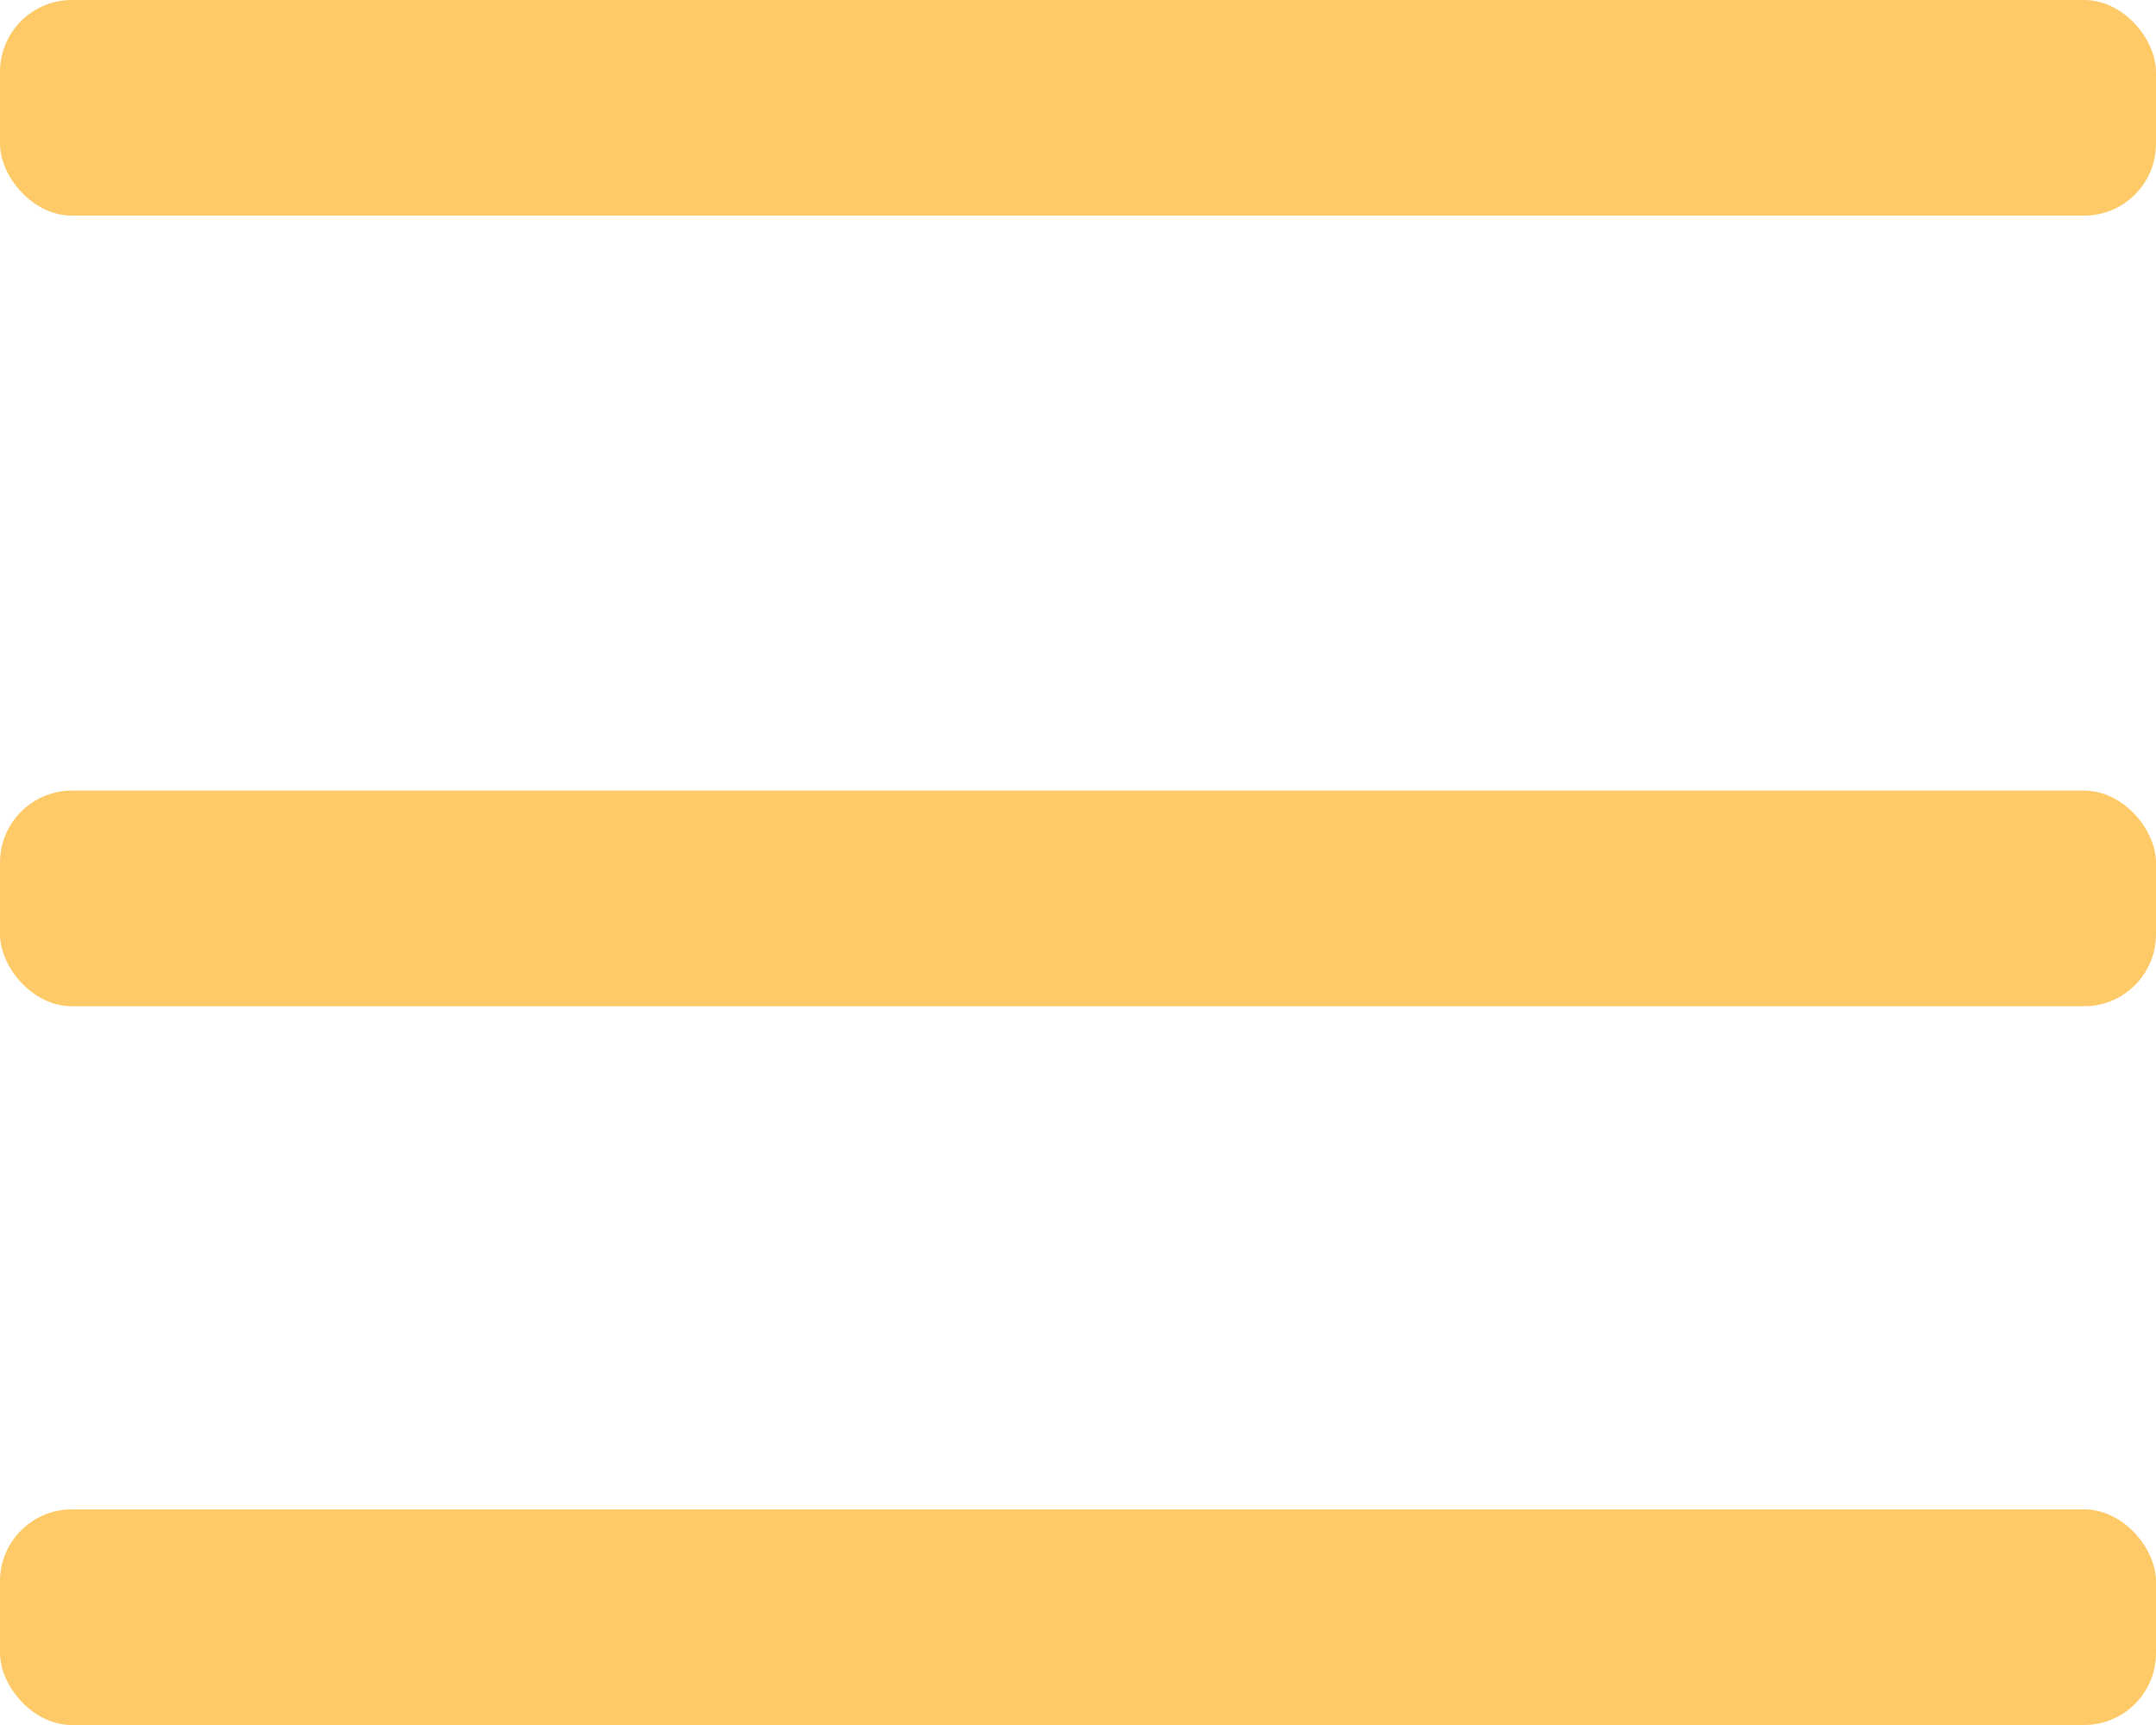
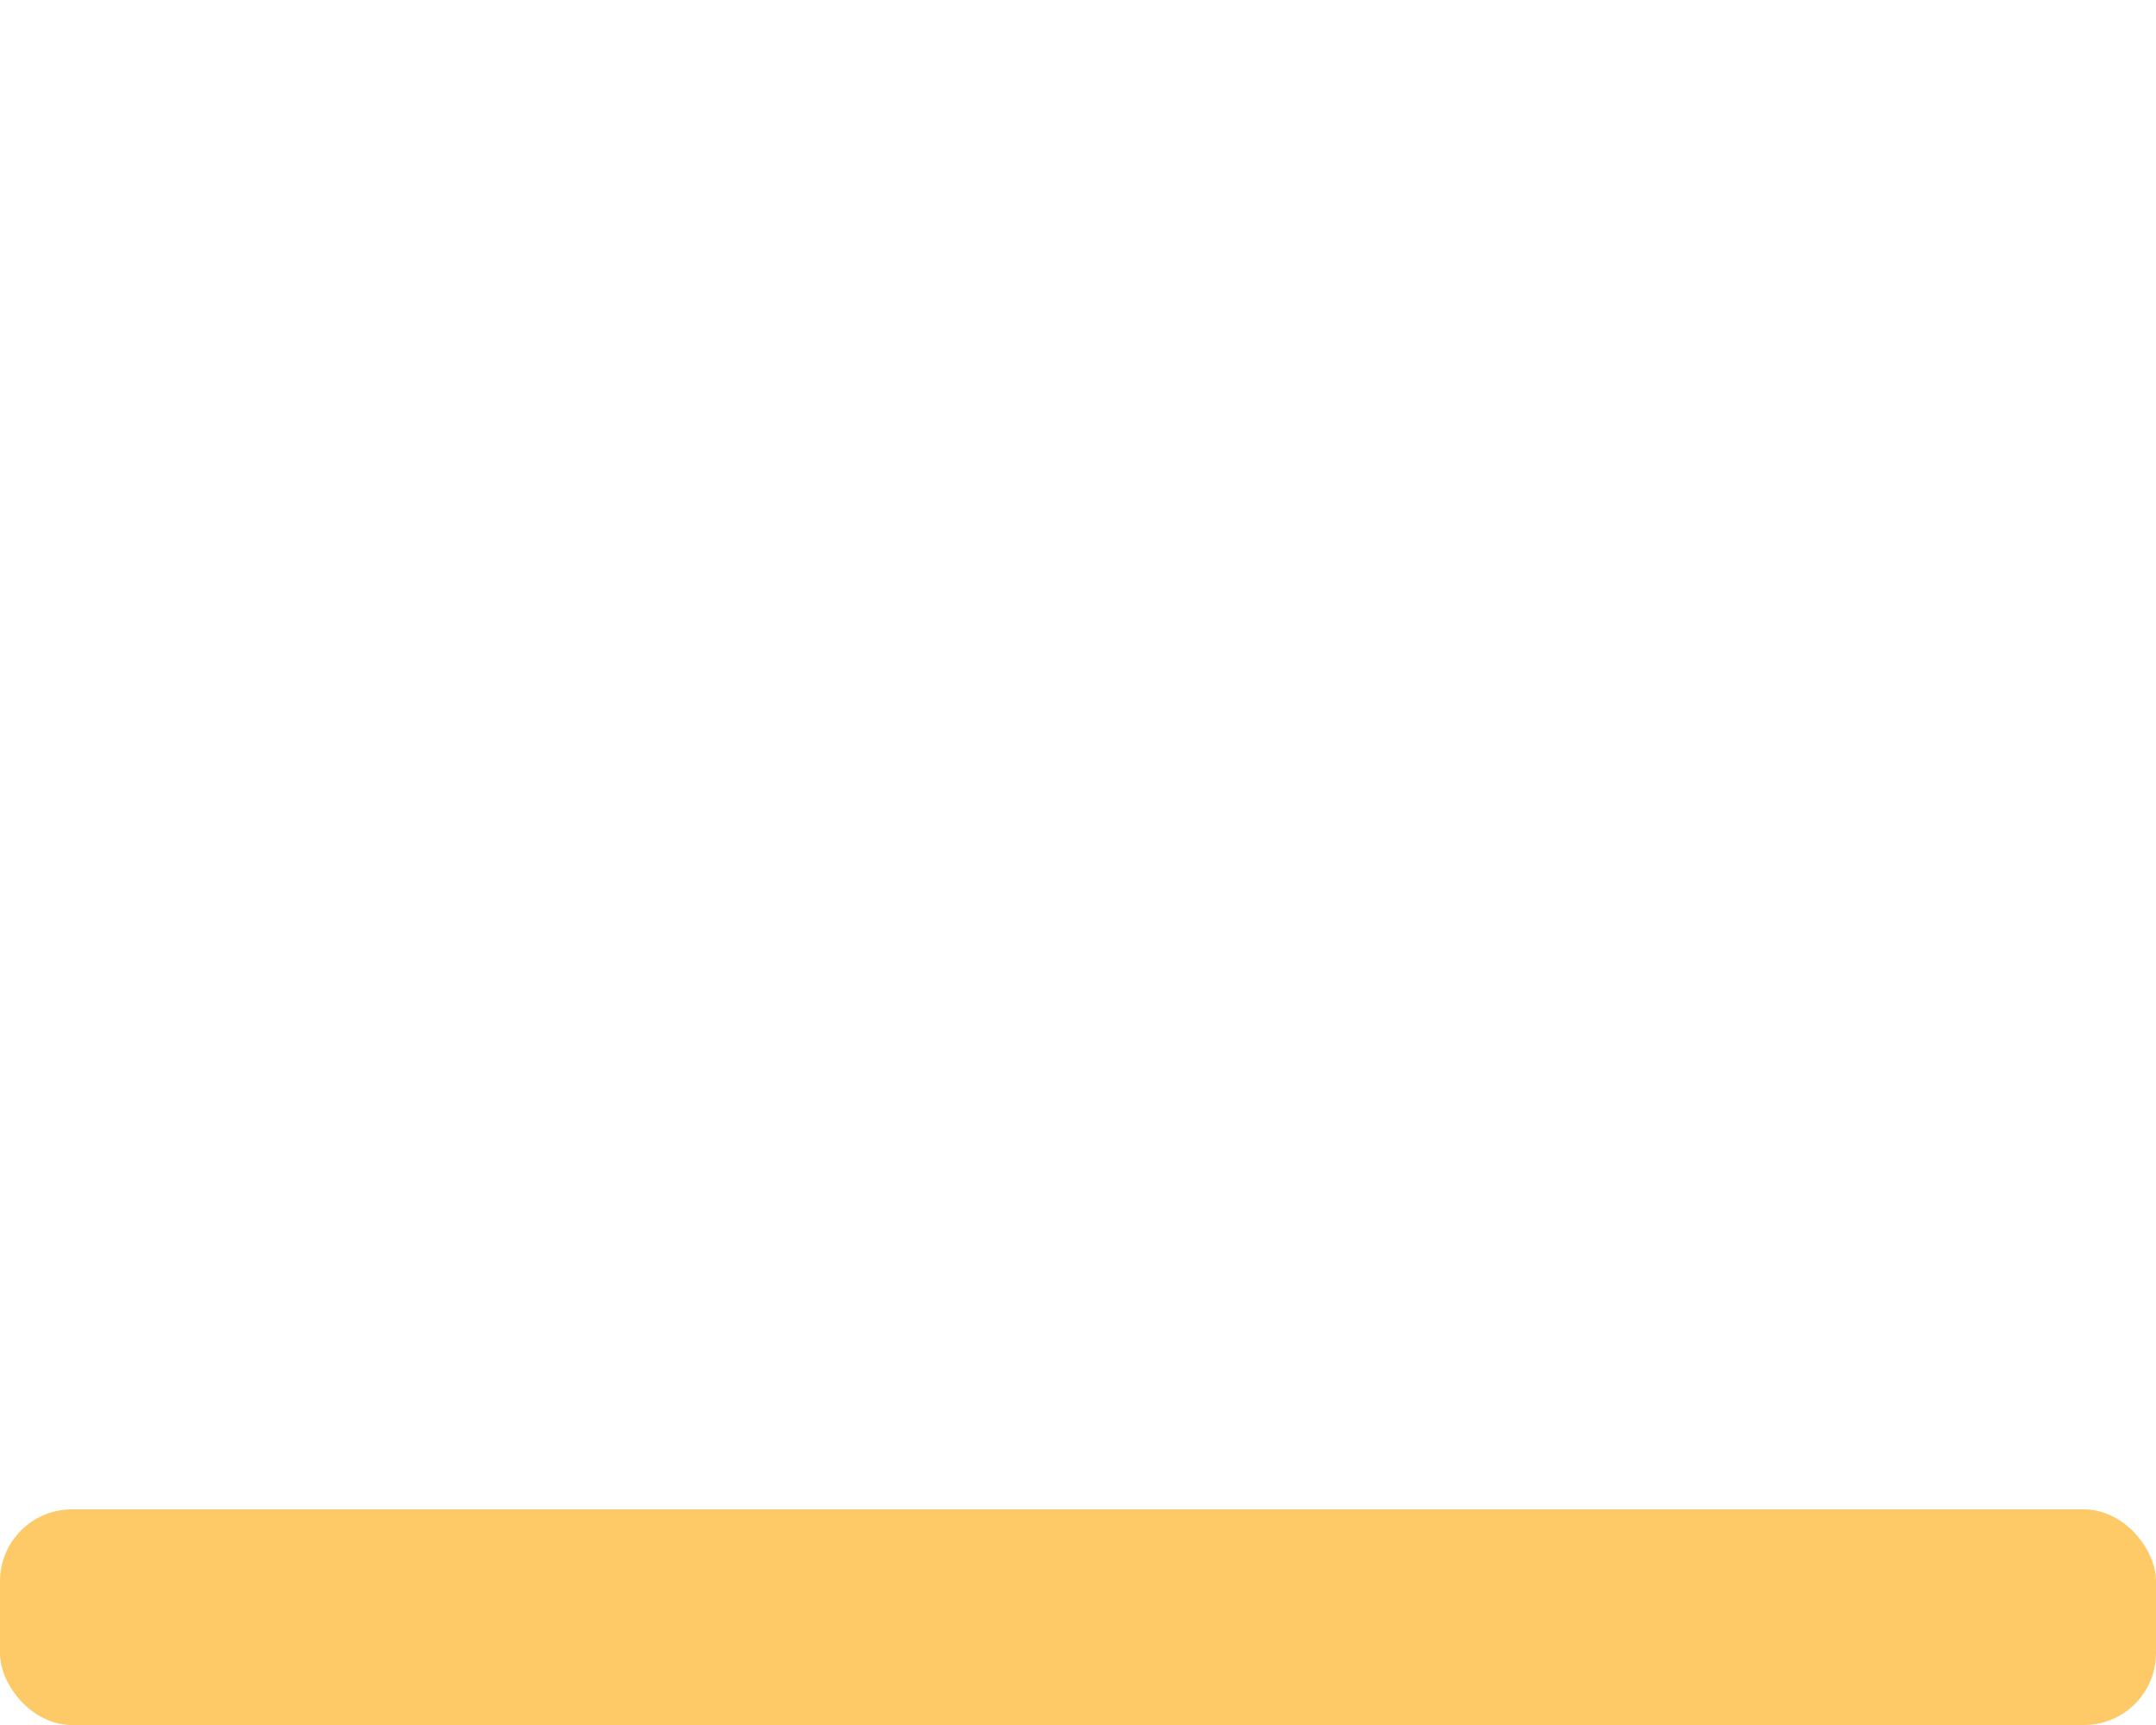
<svg xmlns="http://www.w3.org/2000/svg" width="30" height="24" viewBox="0 0 30 24" fill="none">
-   <rect width="30" height="3" rx="1" fill="#FDCA67" />
-   <rect y="11" width="30" height="3" rx="1" fill="#FDCA67" />
  <rect y="21" width="30" height="3" rx="1" fill="#FDCA67" />
</svg>